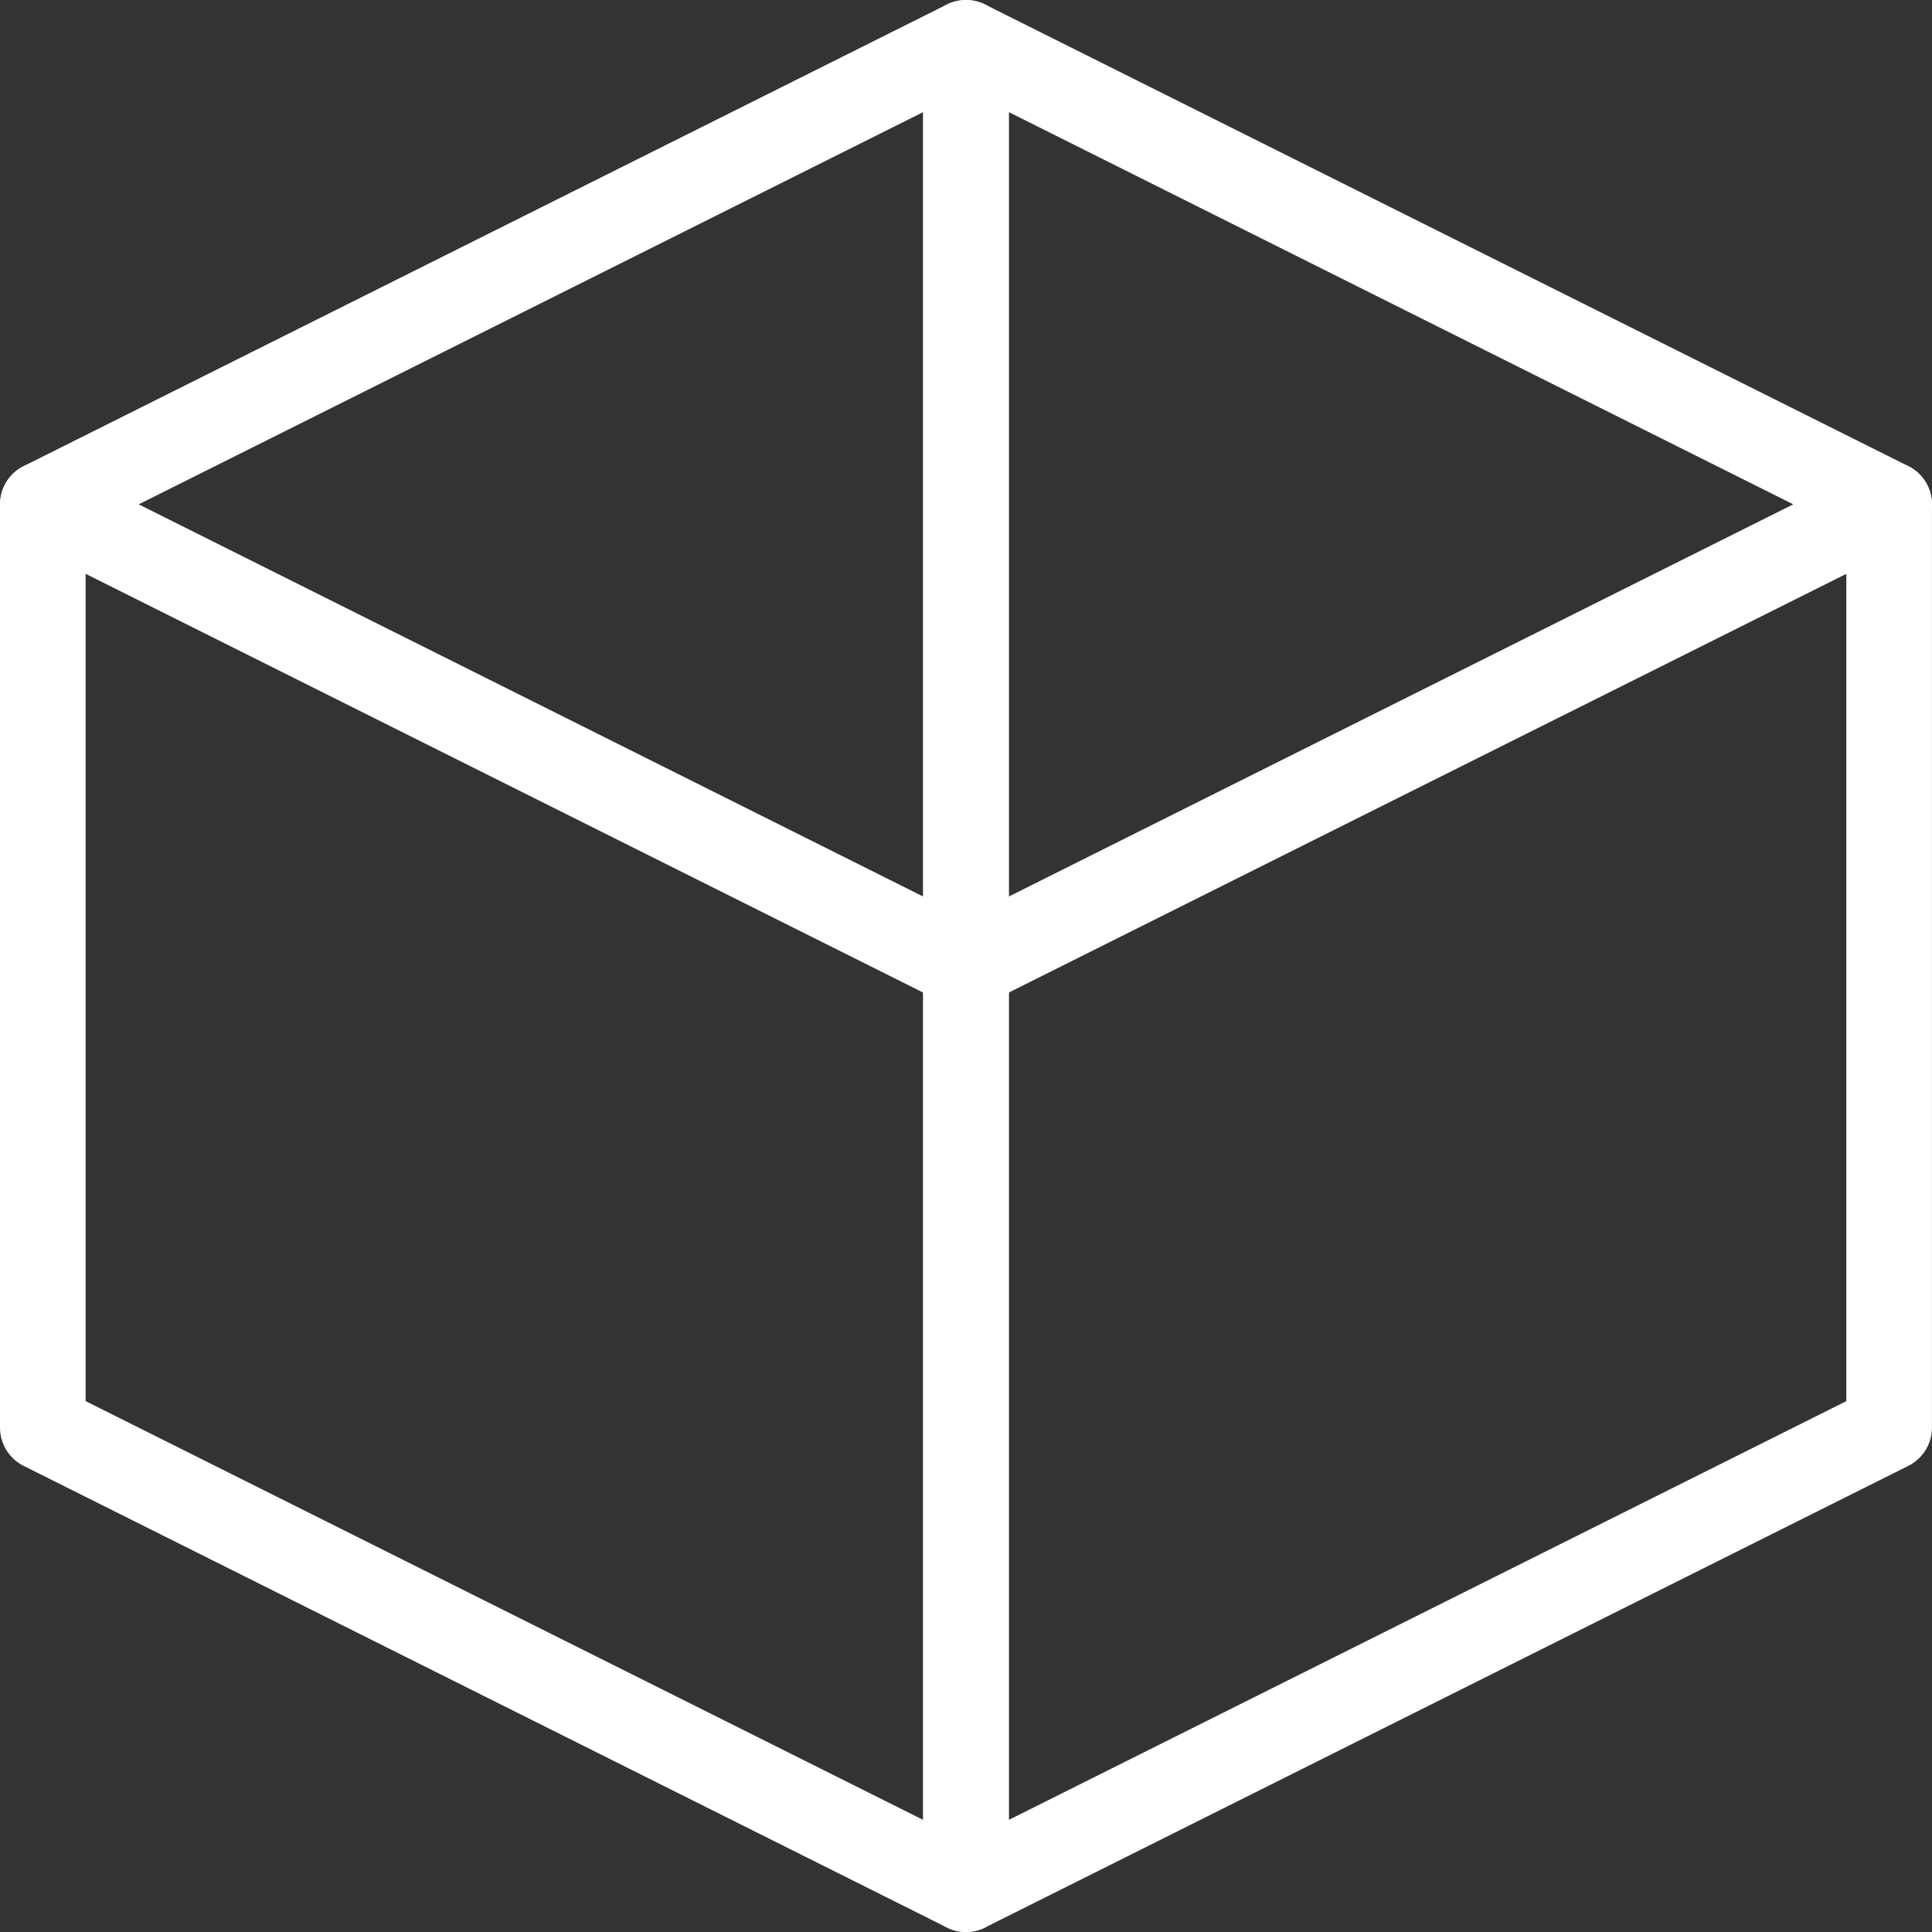
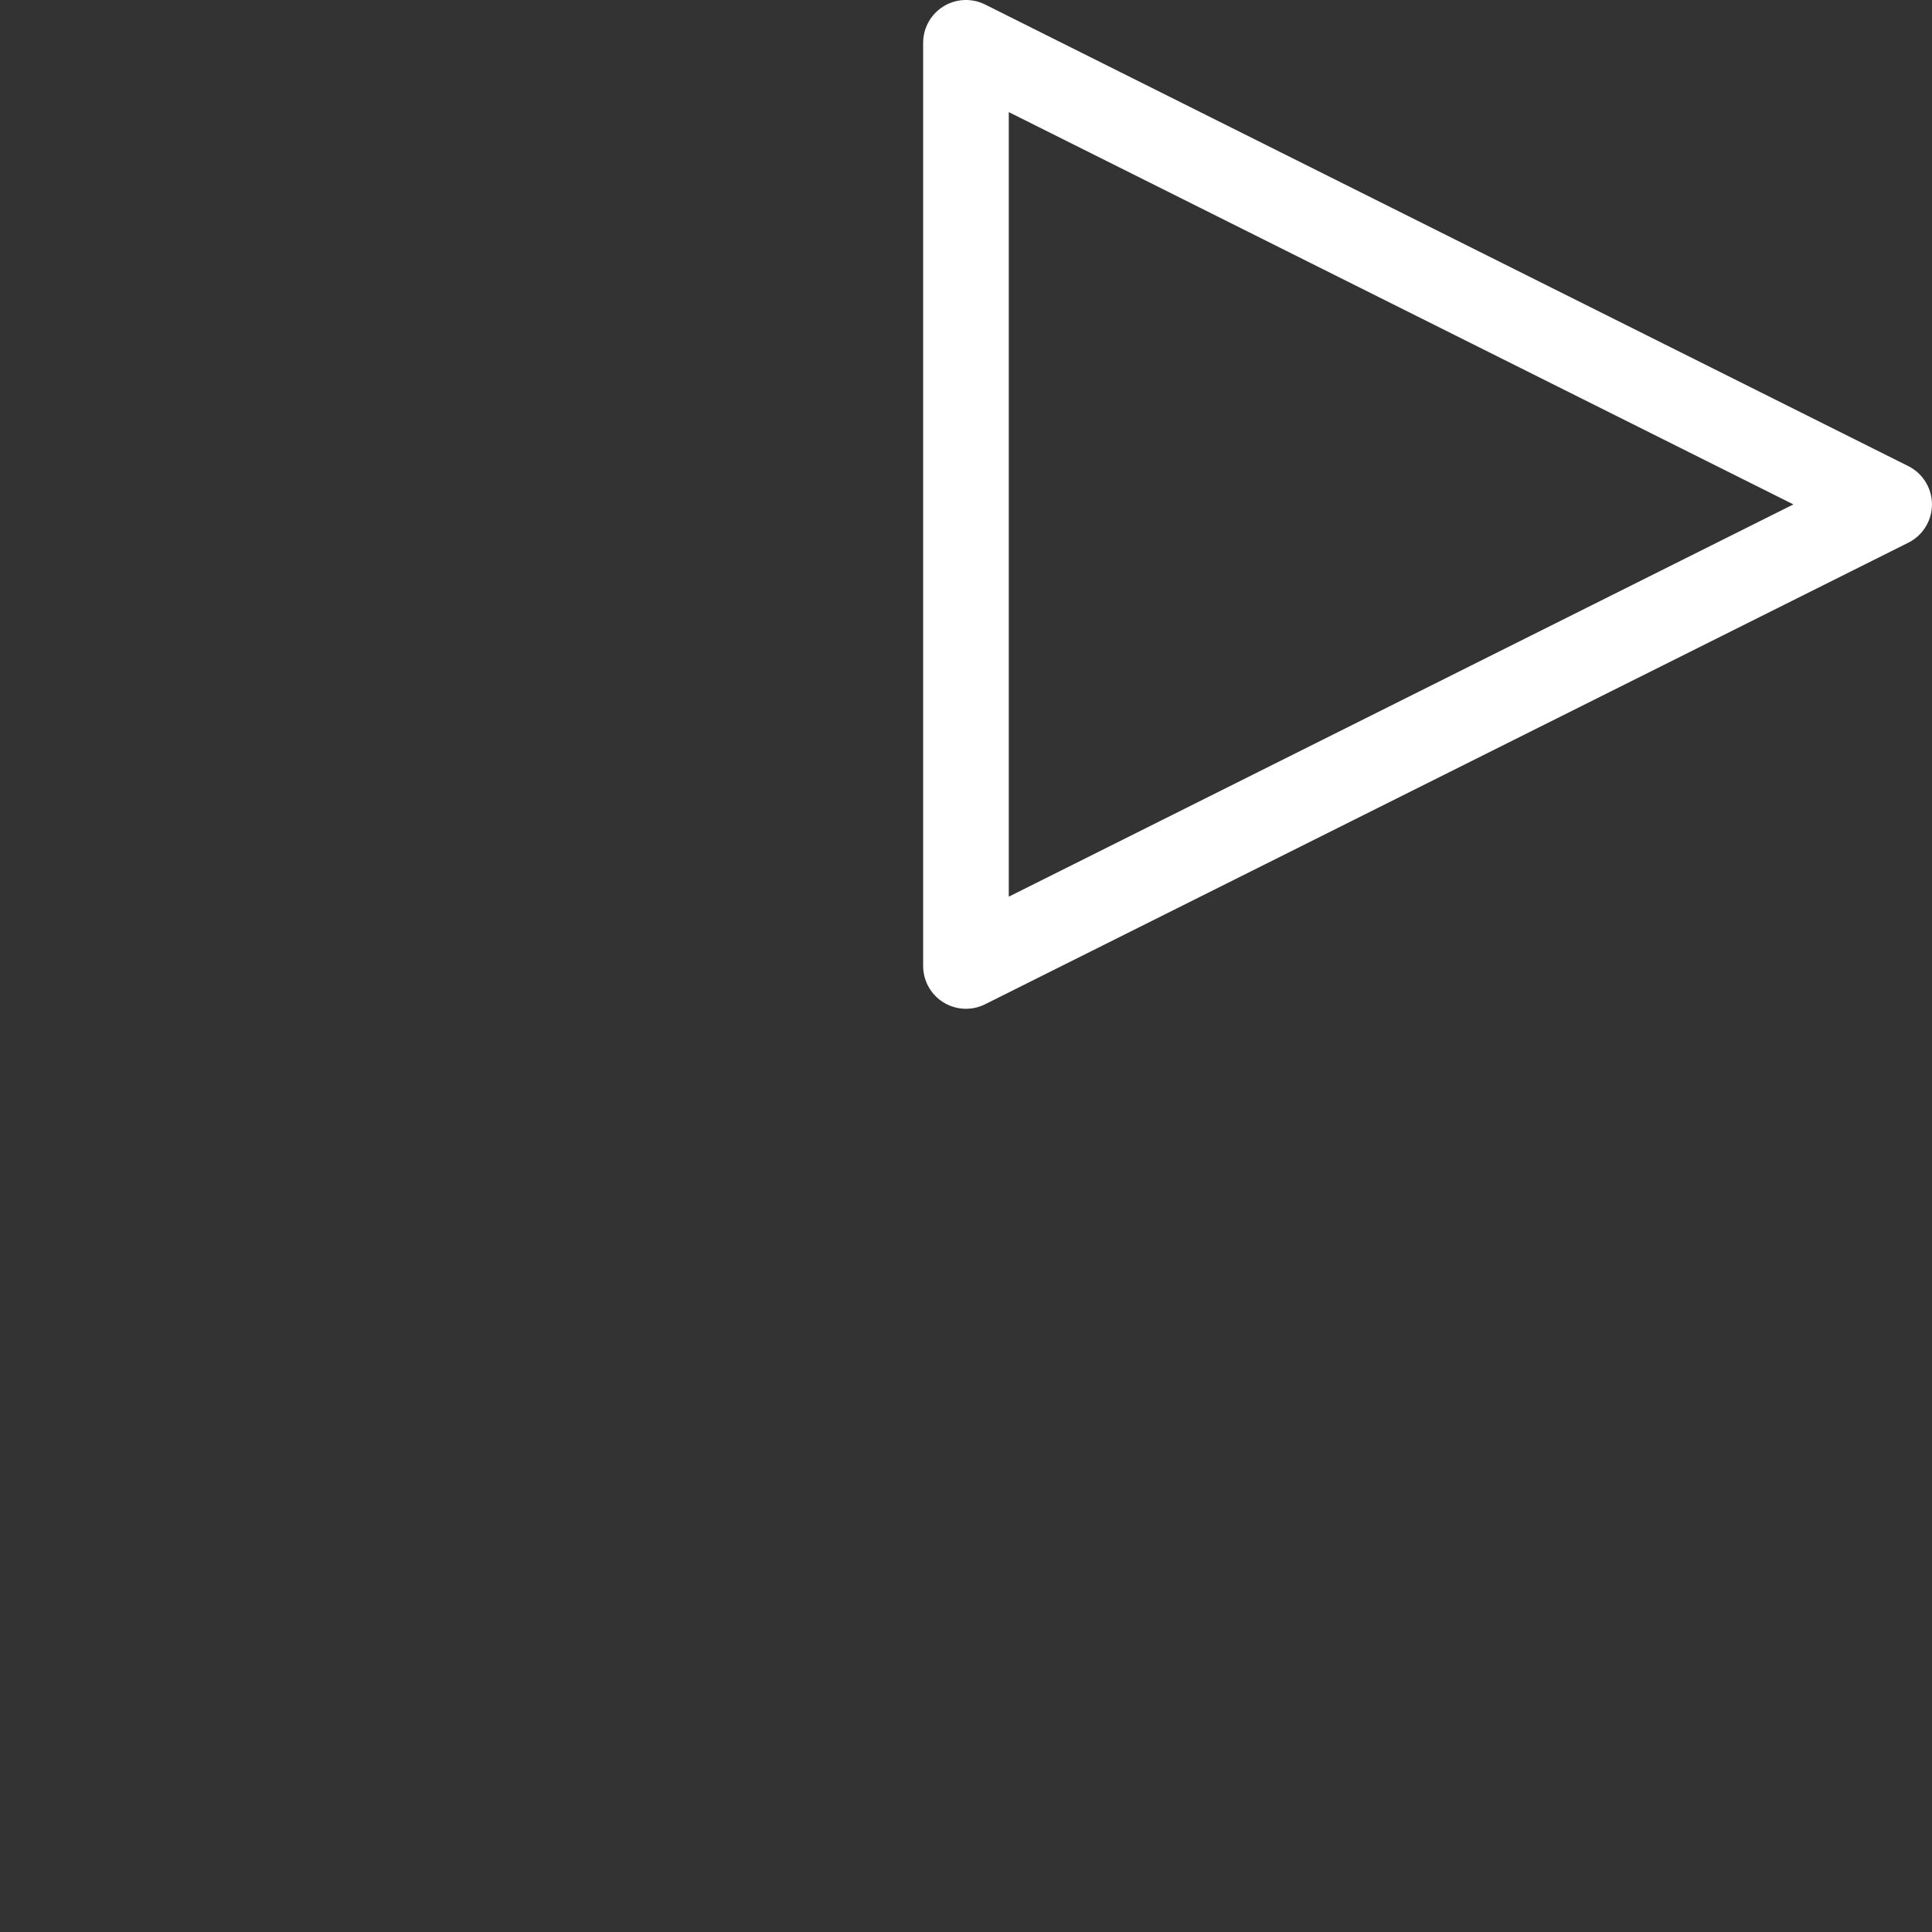
<svg xmlns="http://www.w3.org/2000/svg" width="45.12" height="45.12" viewBox="0 0 45.12 45.12">
  <rect x="0" y="0" width="45.12" height="45.12" fill="#333333" stroke="none" />
  <g id="Group_14" data-name="Group 14" transform="translate(-276.841 -274.447)">
    <g id="Group_10" data-name="Group 10">
-       <path id="Path_15" data-name="Path 15" d="M299.4,297.006l21.56-10.779v21.56l-21.56,10.78Z" fill="none" stroke="#fff" stroke-linejoin="round" stroke-width="2" />
-     </g>
+       </g>
    <g id="Group_11" data-name="Group 11">
-       <path id="Path_16" data-name="Path 16" d="M277.841,307.787l21.56,10.78V297.006l-21.56-10.779Z" fill="none" stroke="#fff" stroke-linejoin="round" stroke-width="2" />
-     </g>
+       </g>
    <g id="Group_12" data-name="Group 12">
      <path id="Path_17" data-name="Path 17" d="M299.4,275.447v21.559l21.56-10.779Z" fill="none" stroke="#fff" stroke-linejoin="round" stroke-width="2" />
    </g>
    <g id="Group_13" data-name="Group 13">
-       <path id="Path_18" data-name="Path 18" d="M277.841,286.227l21.56,10.779V275.447Z" fill="none" stroke="#fff" stroke-linejoin="round" stroke-width="2" />
-     </g>
+       </g>
  </g>
</svg>